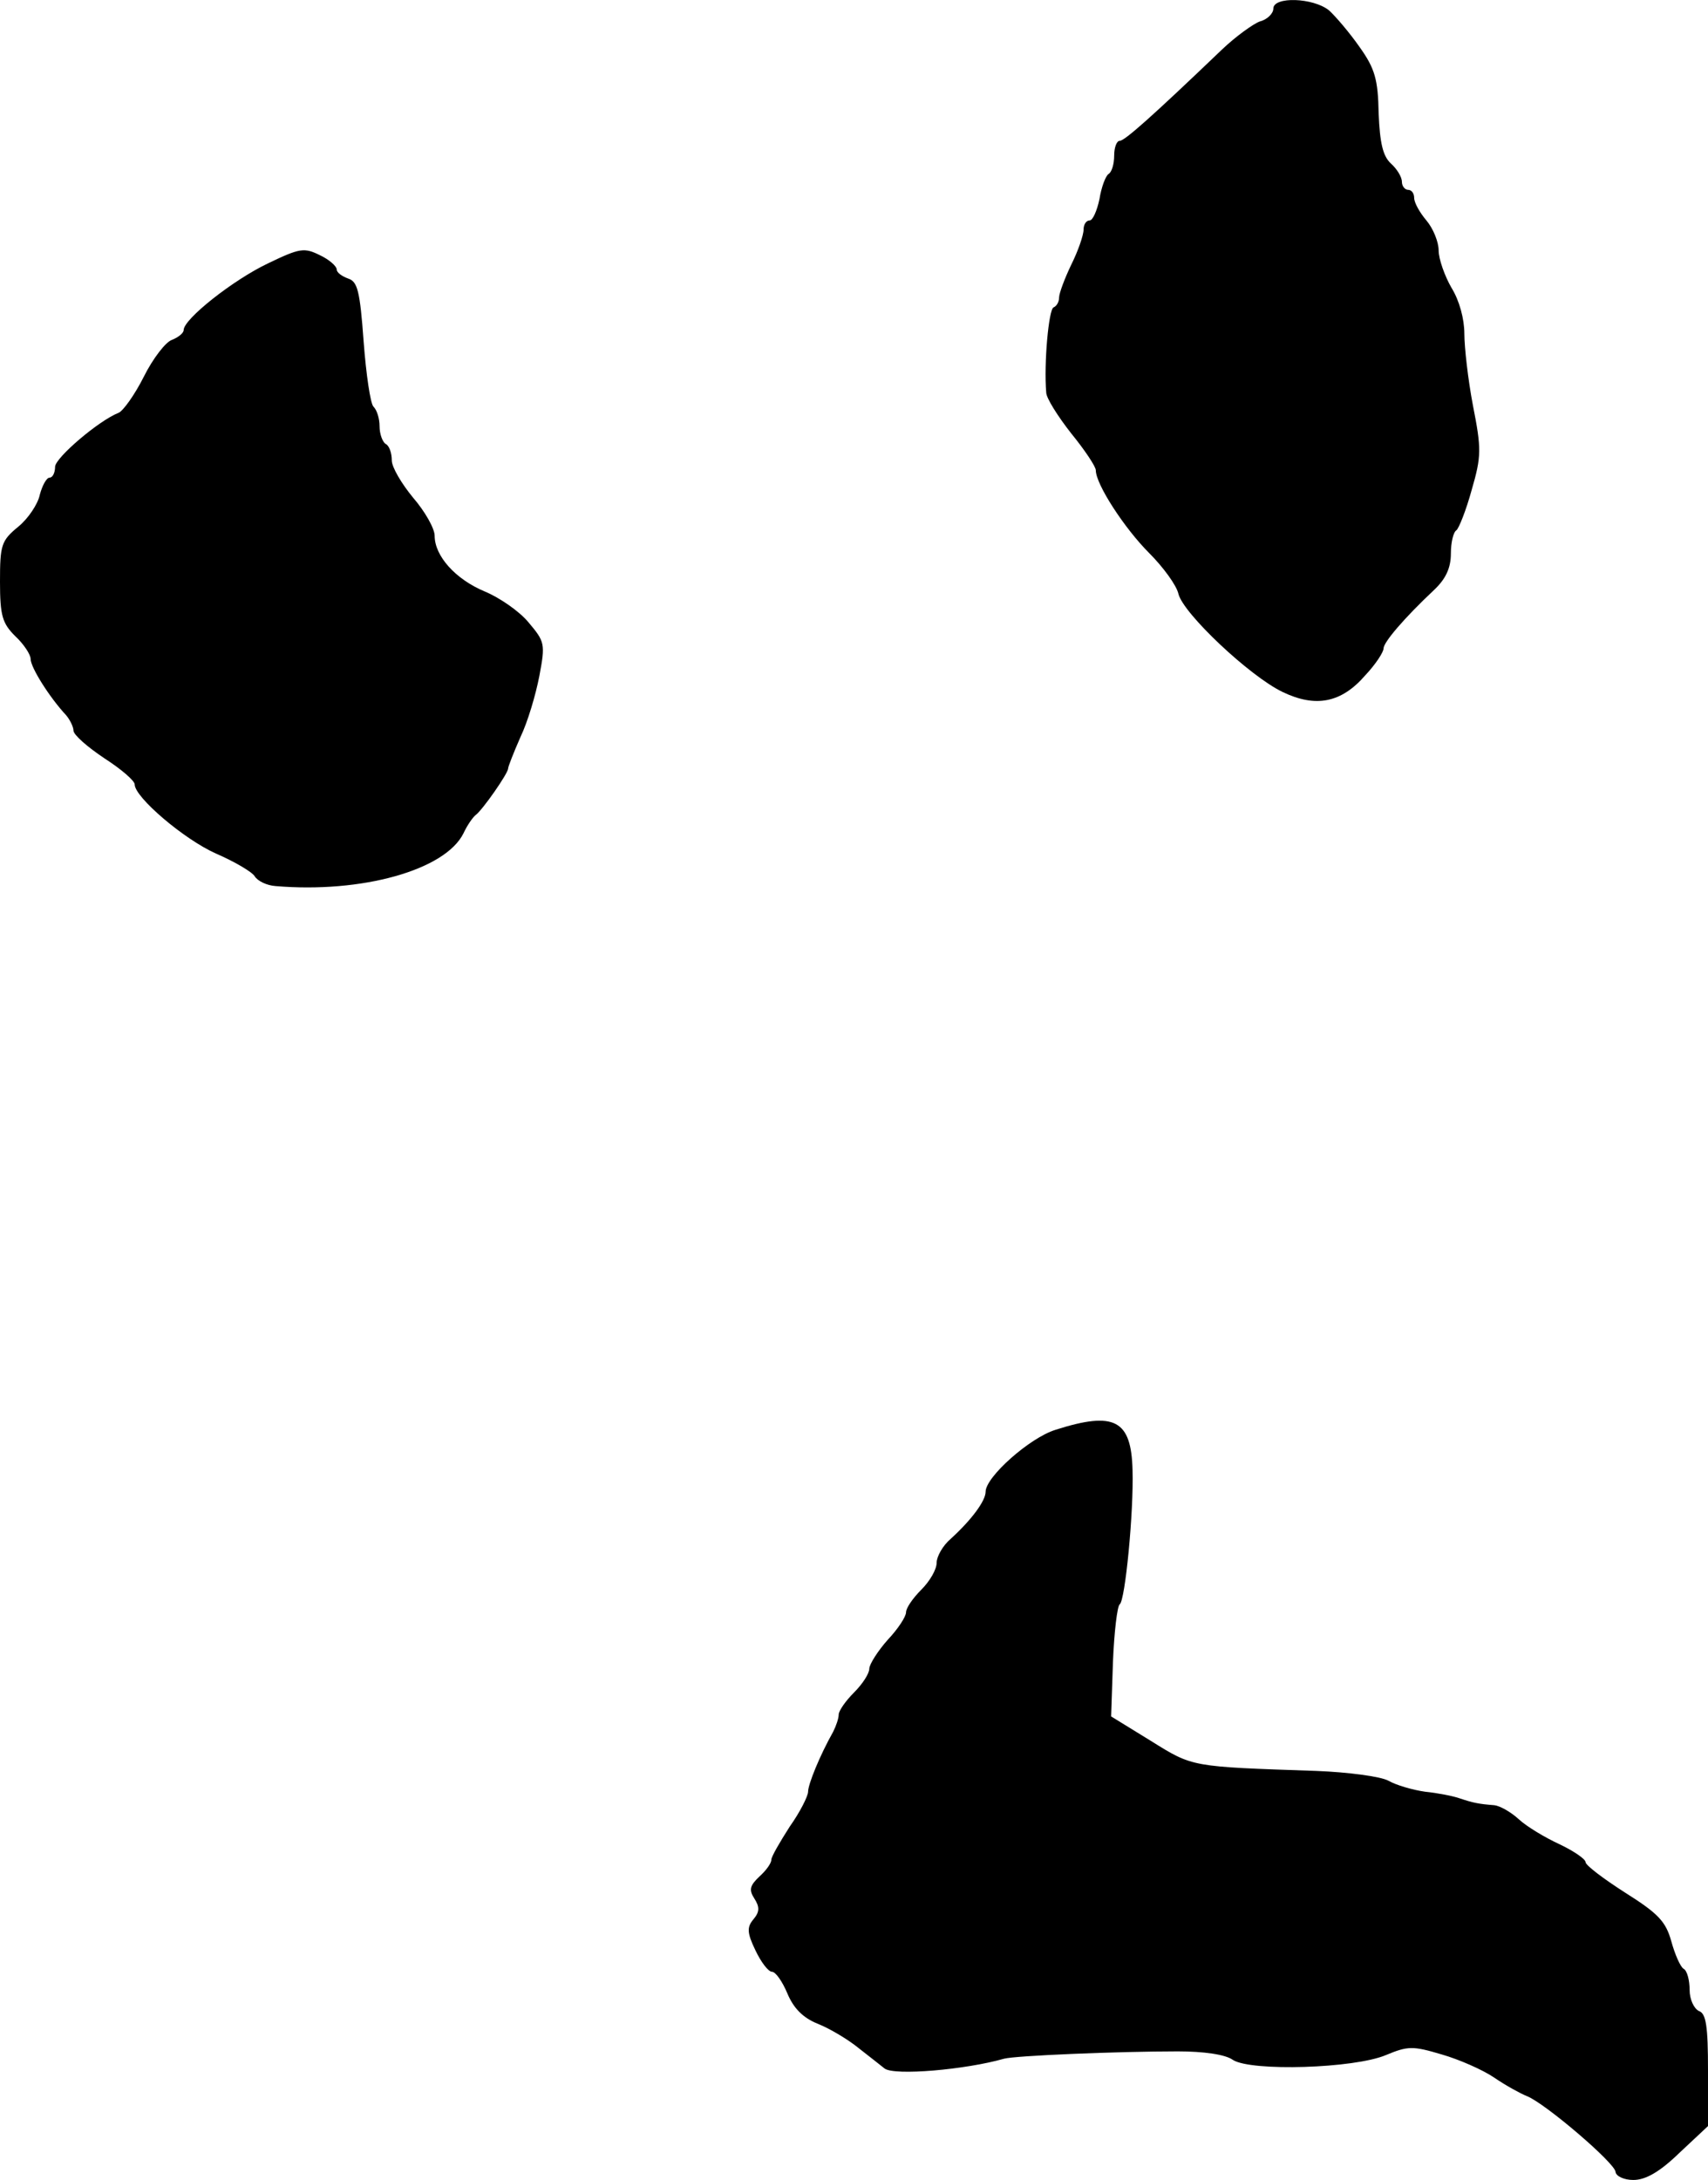
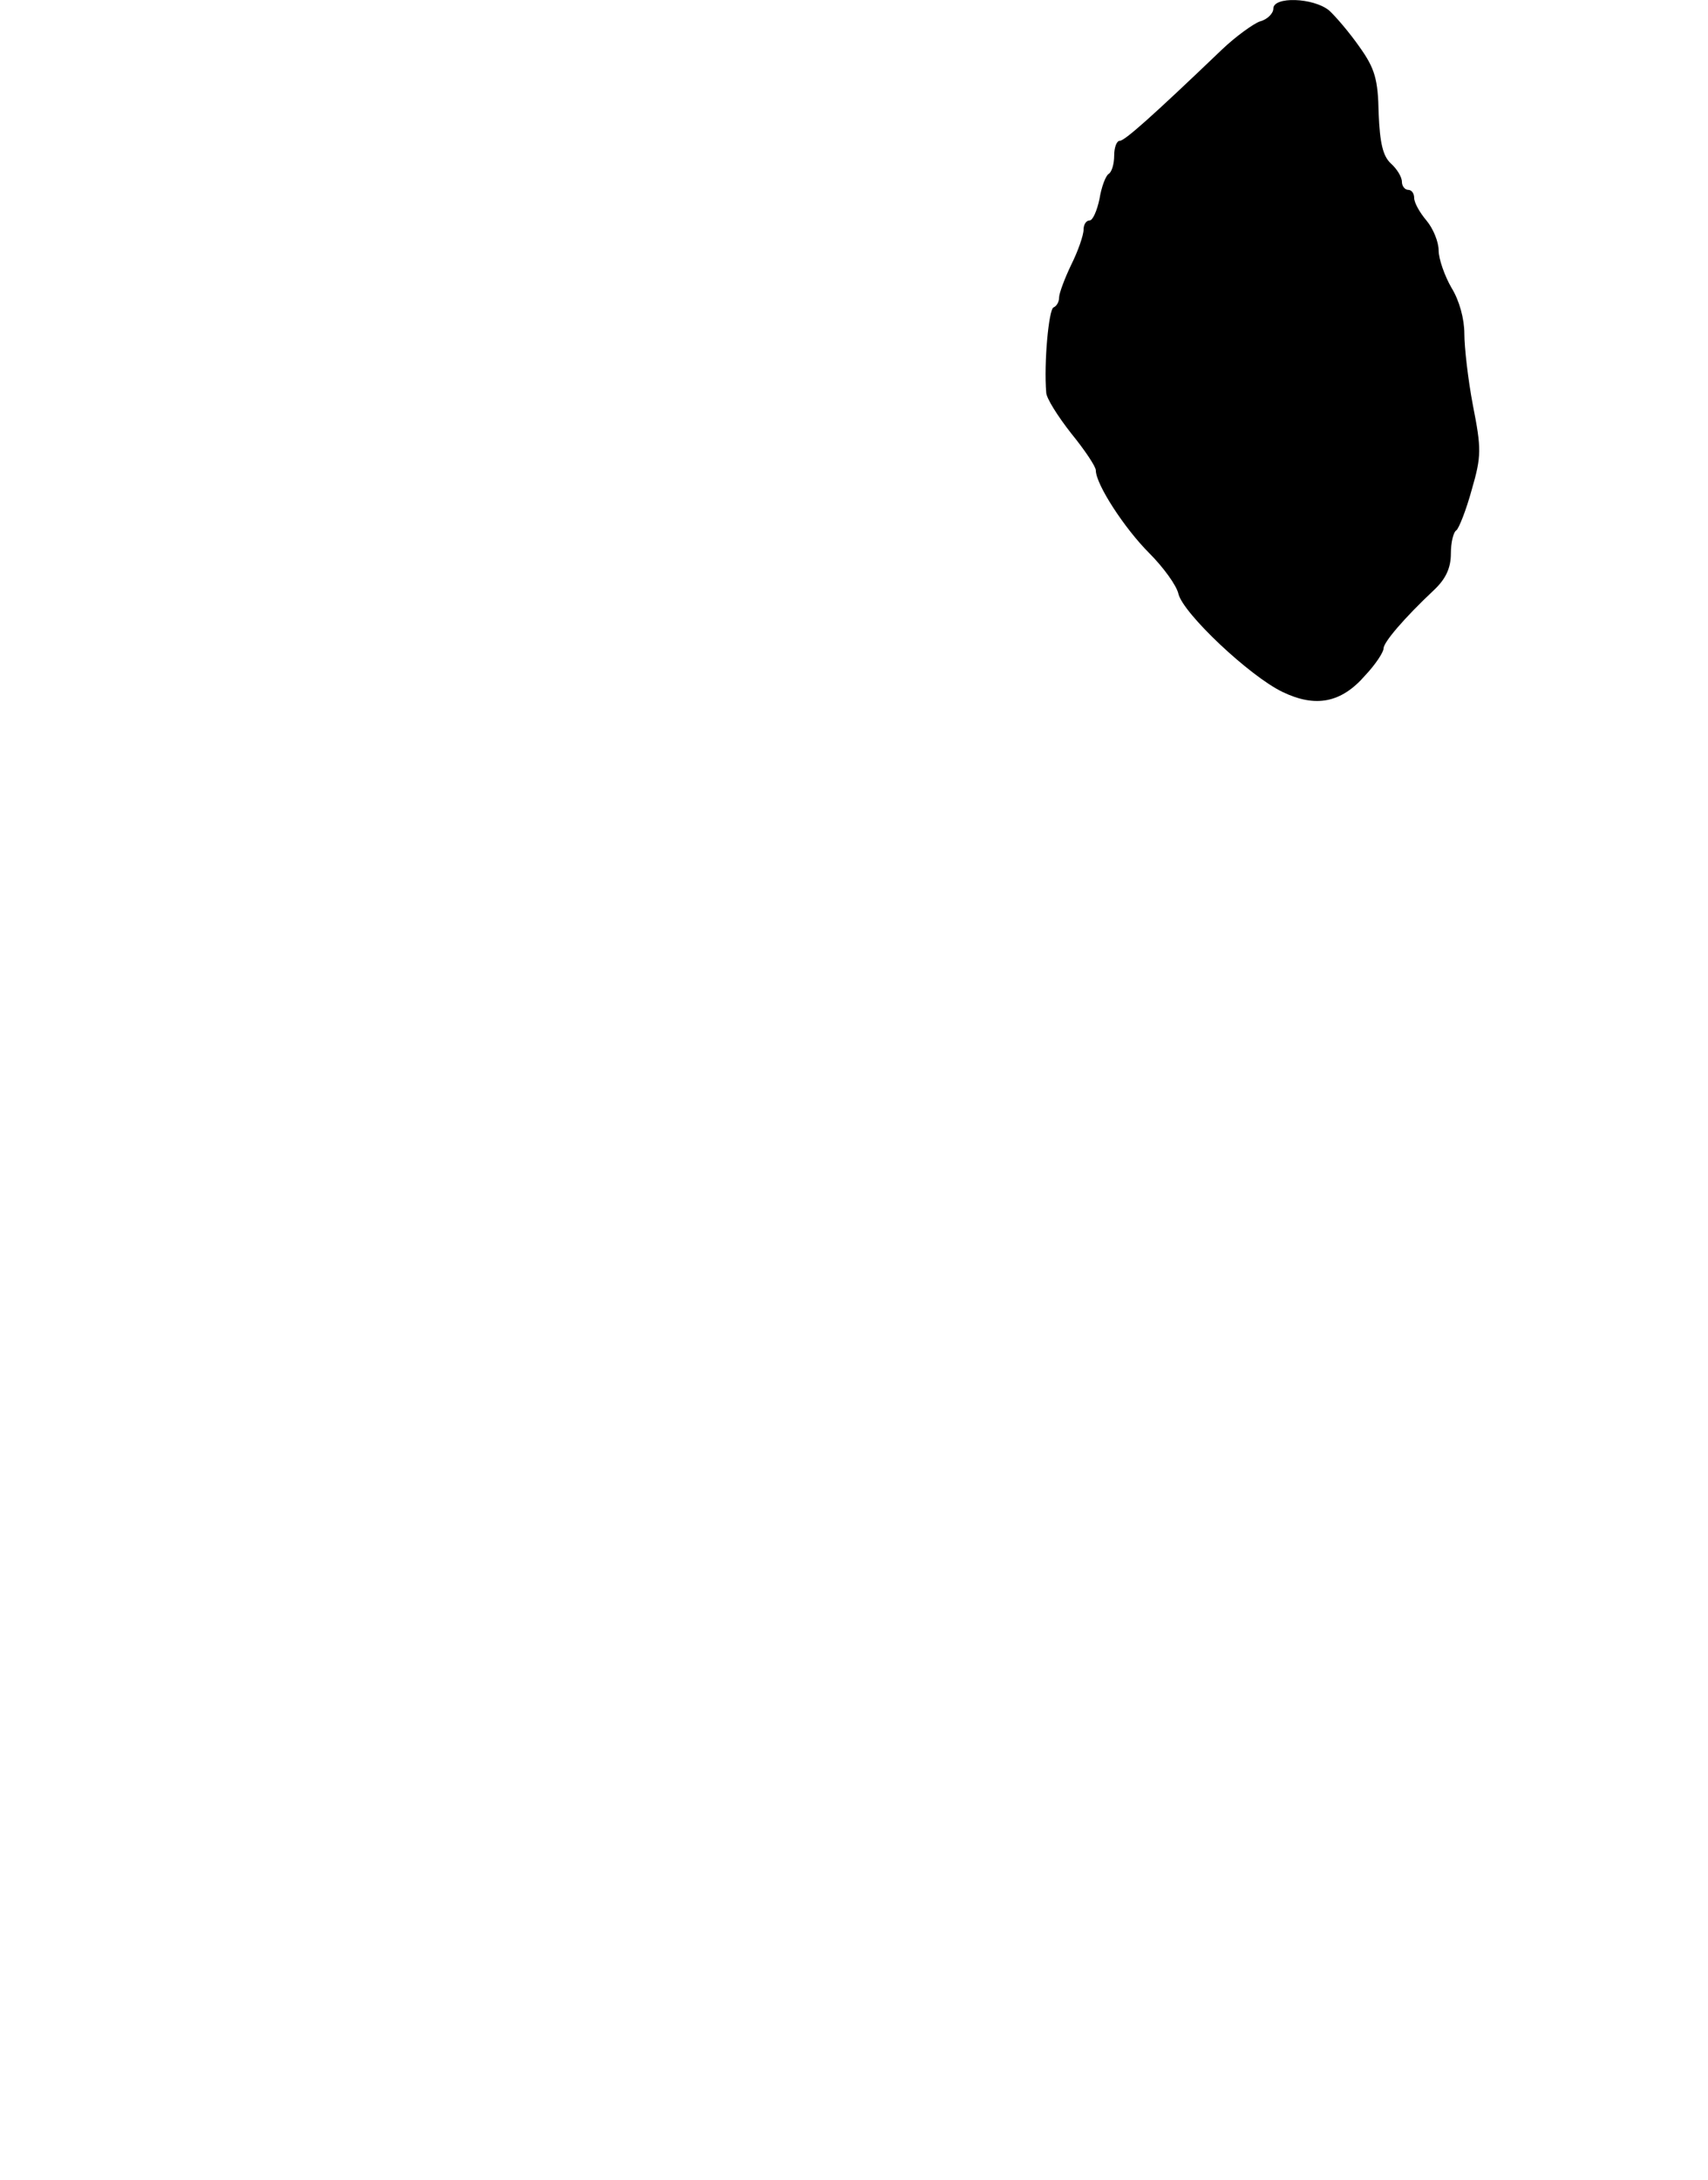
<svg xmlns="http://www.w3.org/2000/svg" version="1.0" width="279pt" height="356pt" viewBox="0 0 279 356" preserveAspectRatio="xMidYMid meet">
  <g transform="translate(0,356) scale(0.1,-0.1)" fill="#000000" stroke="none">
    <path d="M2080 3546 c0 -8 -10 -18 -22 -21 -11 -4 -40 -25 -62 -46 -116 -111 -159 -149 -167 -149 -5 0 -9 -11 -9 -24 0 -14 -4 -27 -9 -30 -5 -3 -12 -22 -15 -41 -4 -19 -11 -35 -16 -35 -6 0 -10 -7 -10 -15 0 -9 -9 -35 -20 -57 -11 -23 -20 -47 -20 -54 0 -7 -4 -14 -9 -16 -8 -3 -16 -92 -12 -139 0 -9 19 -39 41 -67 22 -27 40 -54 40 -60 0 -23 47 -95 87 -135 23 -23 45 -53 48 -67 8 -32 116 -134 170 -160 54 -26 96 -18 135 27 17 18 30 38 30 44 0 10 33 49 83 96 19 18 27 36 27 59 0 18 4 35 9 38 4 3 16 33 25 66 16 55 16 67 2 138 -8 42 -14 95 -14 117 0 24 -8 54 -21 75 -11 19 -21 47 -21 61 0 14 -9 36 -20 49 -11 13 -20 29 -20 37 0 7 -4 13 -10 13 -5 0 -10 6 -10 13 0 8 -8 21 -18 30 -13 12 -18 33 -20 82 -1 55 -6 73 -31 108 -16 23 -39 50 -50 60 -26 21 -91 23 -91 3z" />
-     <path d="M438 3130 c-57 -27 -138 -91 -138 -109 0 -5 -9 -12 -19 -16 -10 -3 -31 -30 -46 -60 -15 -30 -34 -56 -41 -59 -33 -13 -103 -73 -104 -88 0 -10 -4 -18 -9 -18 -5 0 -12 -13 -16 -28 -3 -15 -19 -39 -35 -52 -28 -23 -30 -30 -30 -90 0 -56 4 -68 25 -89 14 -13 25 -30 25 -37 0 -14 31 -63 58 -92 6 -7 12 -19 12 -25 0 -7 23 -27 50 -45 28 -18 50 -37 50 -43 0 -21 81 -90 133 -113 30 -13 59 -30 63 -37 5 -8 20 -15 34 -16 141 -12 277 26 307 86 6 13 15 26 20 30 11 8 53 68 53 76 0 3 9 26 20 51 12 25 25 69 31 100 10 53 9 56 -18 88 -15 18 -47 40 -71 50 -48 20 -82 58 -82 91 0 12 -16 40 -35 62 -19 23 -35 50 -35 61 0 12 -4 24 -10 27 -5 3 -10 16 -10 29 0 12 -4 26 -10 32 -5 5 -12 53 -16 106 -6 83 -10 98 -25 103 -11 4 -19 10 -19 15 0 5 -12 16 -27 23 -26 13 -33 12 -85 -13z" />
-     <path d="M1724 1225 c-42 -13 -114 -77 -114 -101 0 -15 -23 -46 -57 -77 -13 -11 -23 -29 -23 -39 0 -11 -11 -30 -25 -44 -14 -14 -25 -30 -25 -37 0 -7 -13 -27 -30 -45 -16 -18 -30 -40 -30 -47 0 -8 -11 -25 -25 -39 -14 -14 -25 -30 -25 -36 0 -6 -4 -18 -9 -28 -22 -39 -41 -86 -41 -98 0 -7 -13 -33 -30 -57 -16 -25 -30 -49 -30 -54 0 -6 -9 -18 -19 -27 -16 -15 -18 -22 -9 -36 9 -14 9 -22 -1 -34 -11 -13 -11 -22 3 -51 9 -19 21 -35 27 -35 6 0 17 -16 25 -35 10 -24 25 -40 50 -50 20 -8 50 -26 67 -40 18 -14 37 -29 42 -33 16 -12 132 -2 195 16 18 5 185 12 284 12 42 0 78 -5 90 -14 30 -19 198 -14 250 8 36 15 44 15 91 1 28 -8 67 -25 86 -38 19 -13 43 -26 53 -30 29 -11 145 -110 145 -124 1 -7 14 -13 29 -13 20 0 43 13 75 44 l47 44 0 91 c0 72 -3 93 -15 97 -8 4 -15 19 -15 34 0 16 -4 32 -10 35 -5 3 -14 23 -20 45 -9 32 -21 45 -75 79 -36 23 -65 45 -65 50 0 5 -19 18 -42 29 -24 11 -54 29 -67 41 -13 12 -31 22 -40 23 -26 2 -35 4 -56 11 -11 4 -37 9 -57 11 -21 3 -48 11 -60 18 -13 7 -66 14 -118 16 -205 7 -201 6 -270 49 l-65 40 3 89 c2 49 7 91 11 94 9 6 23 151 21 219 -2 82 -29 97 -126 66z" />
  </g>
</svg>